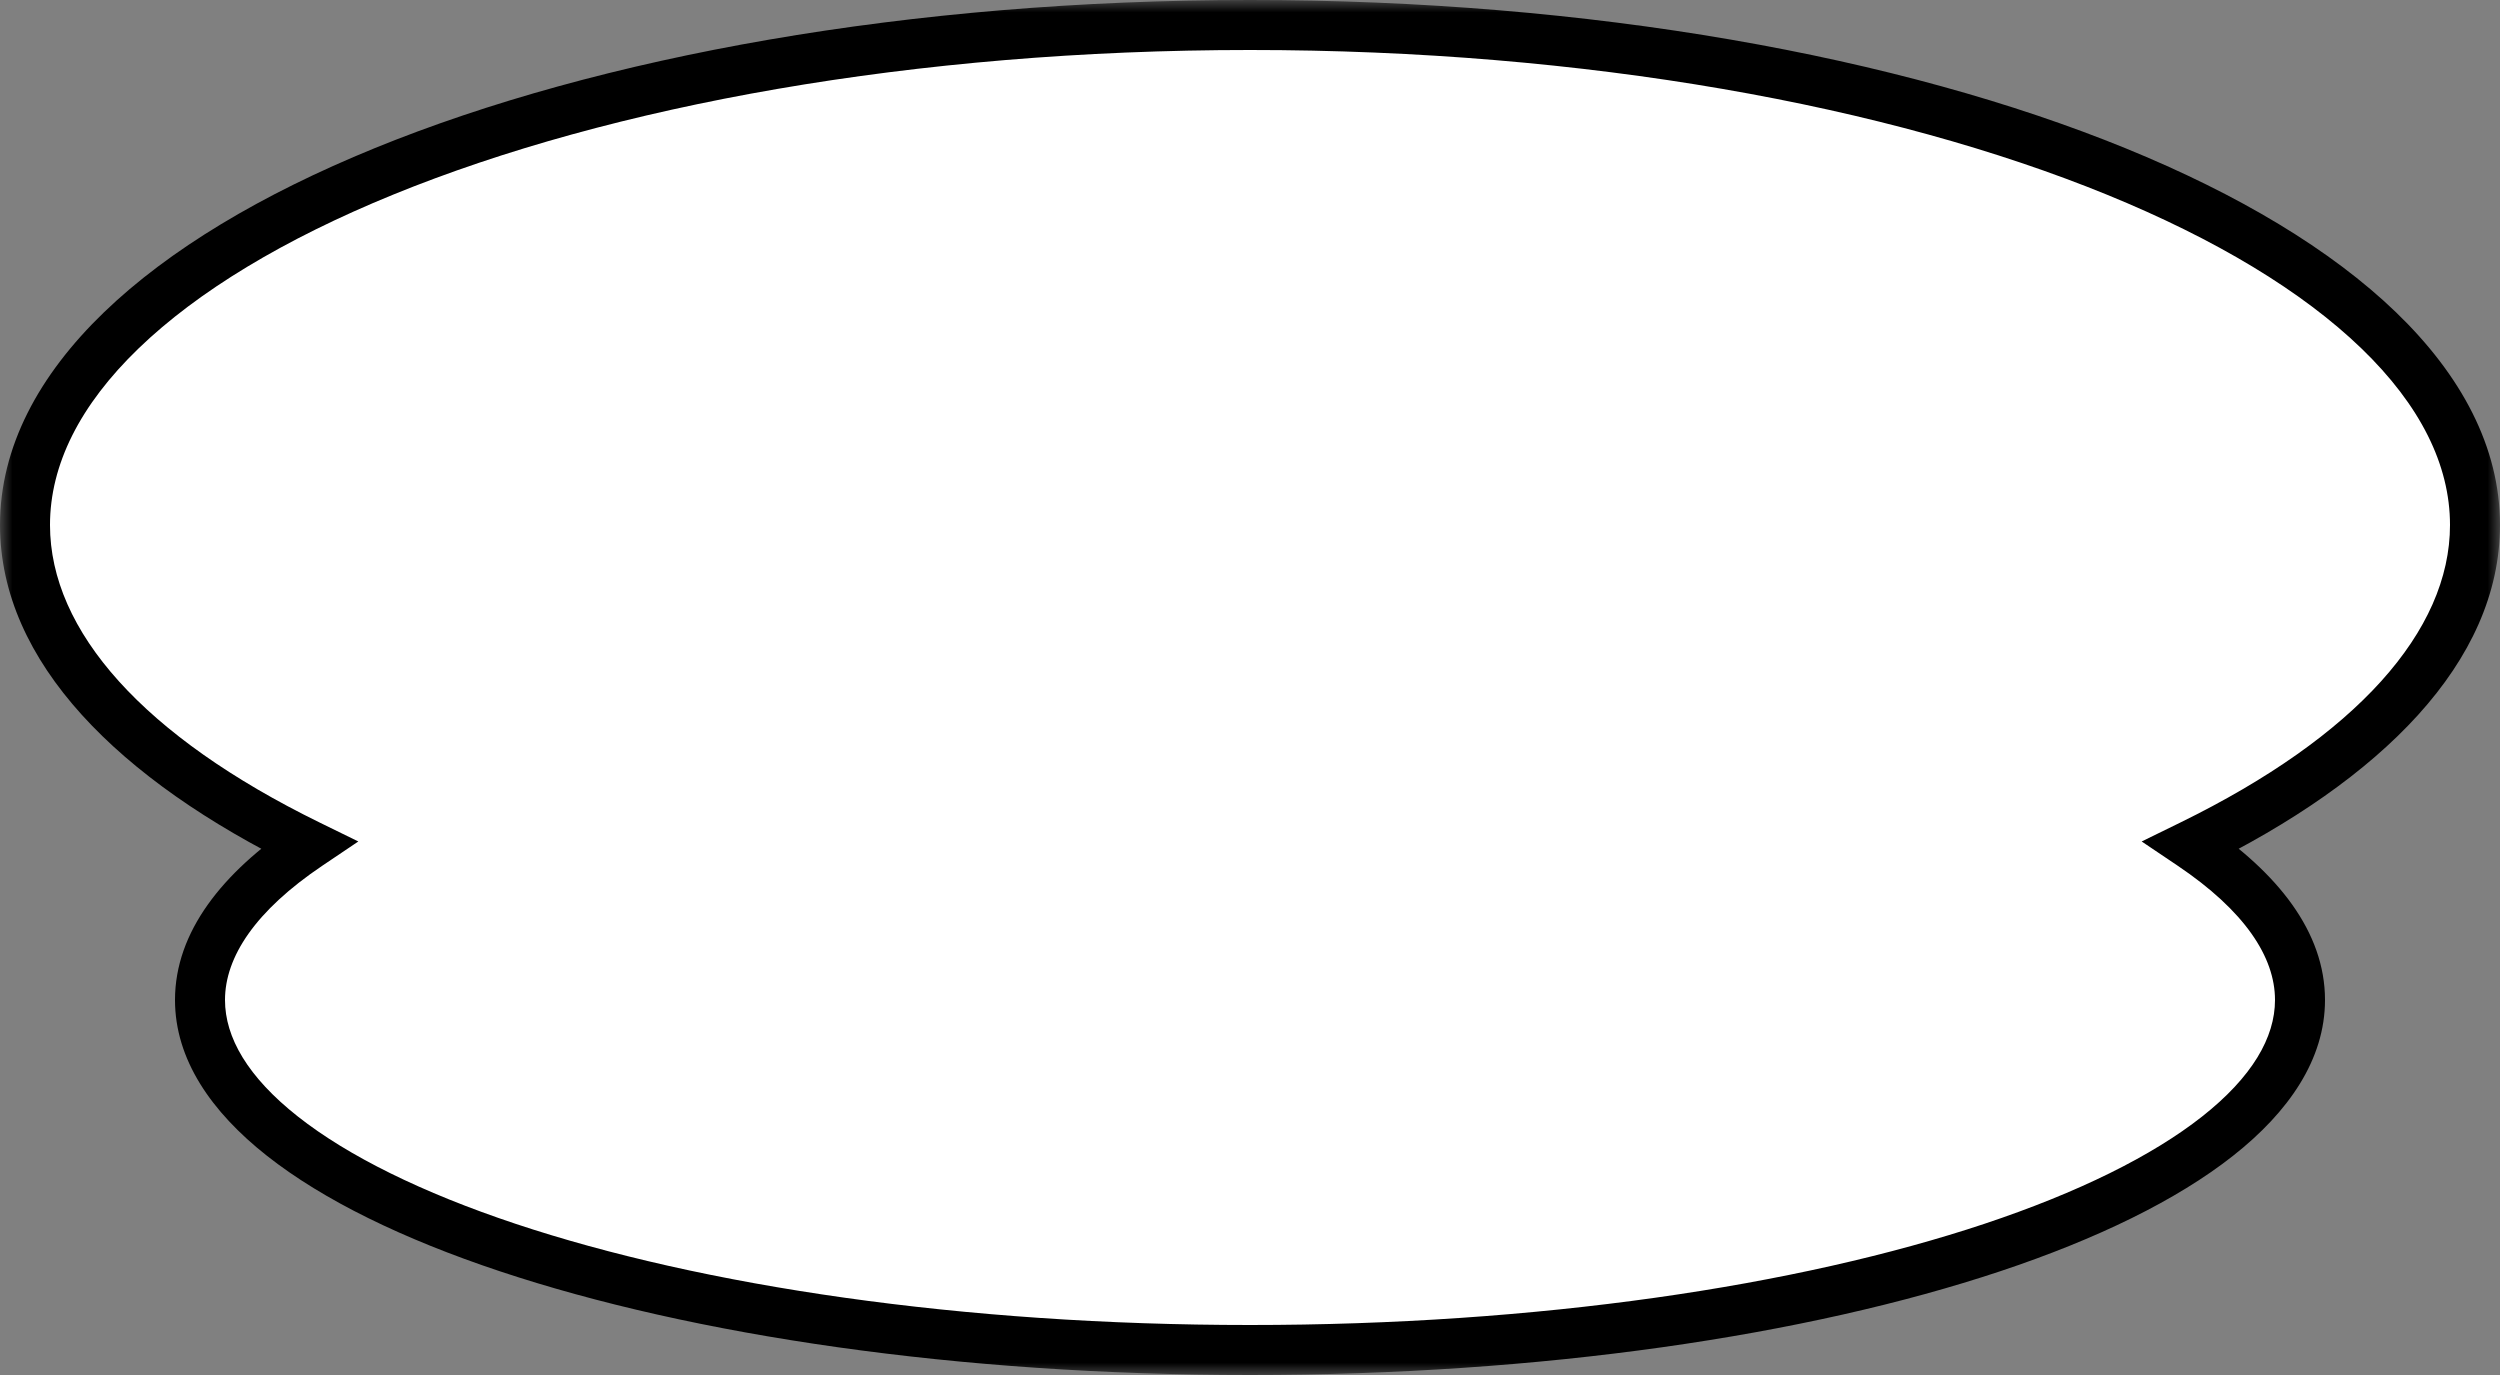
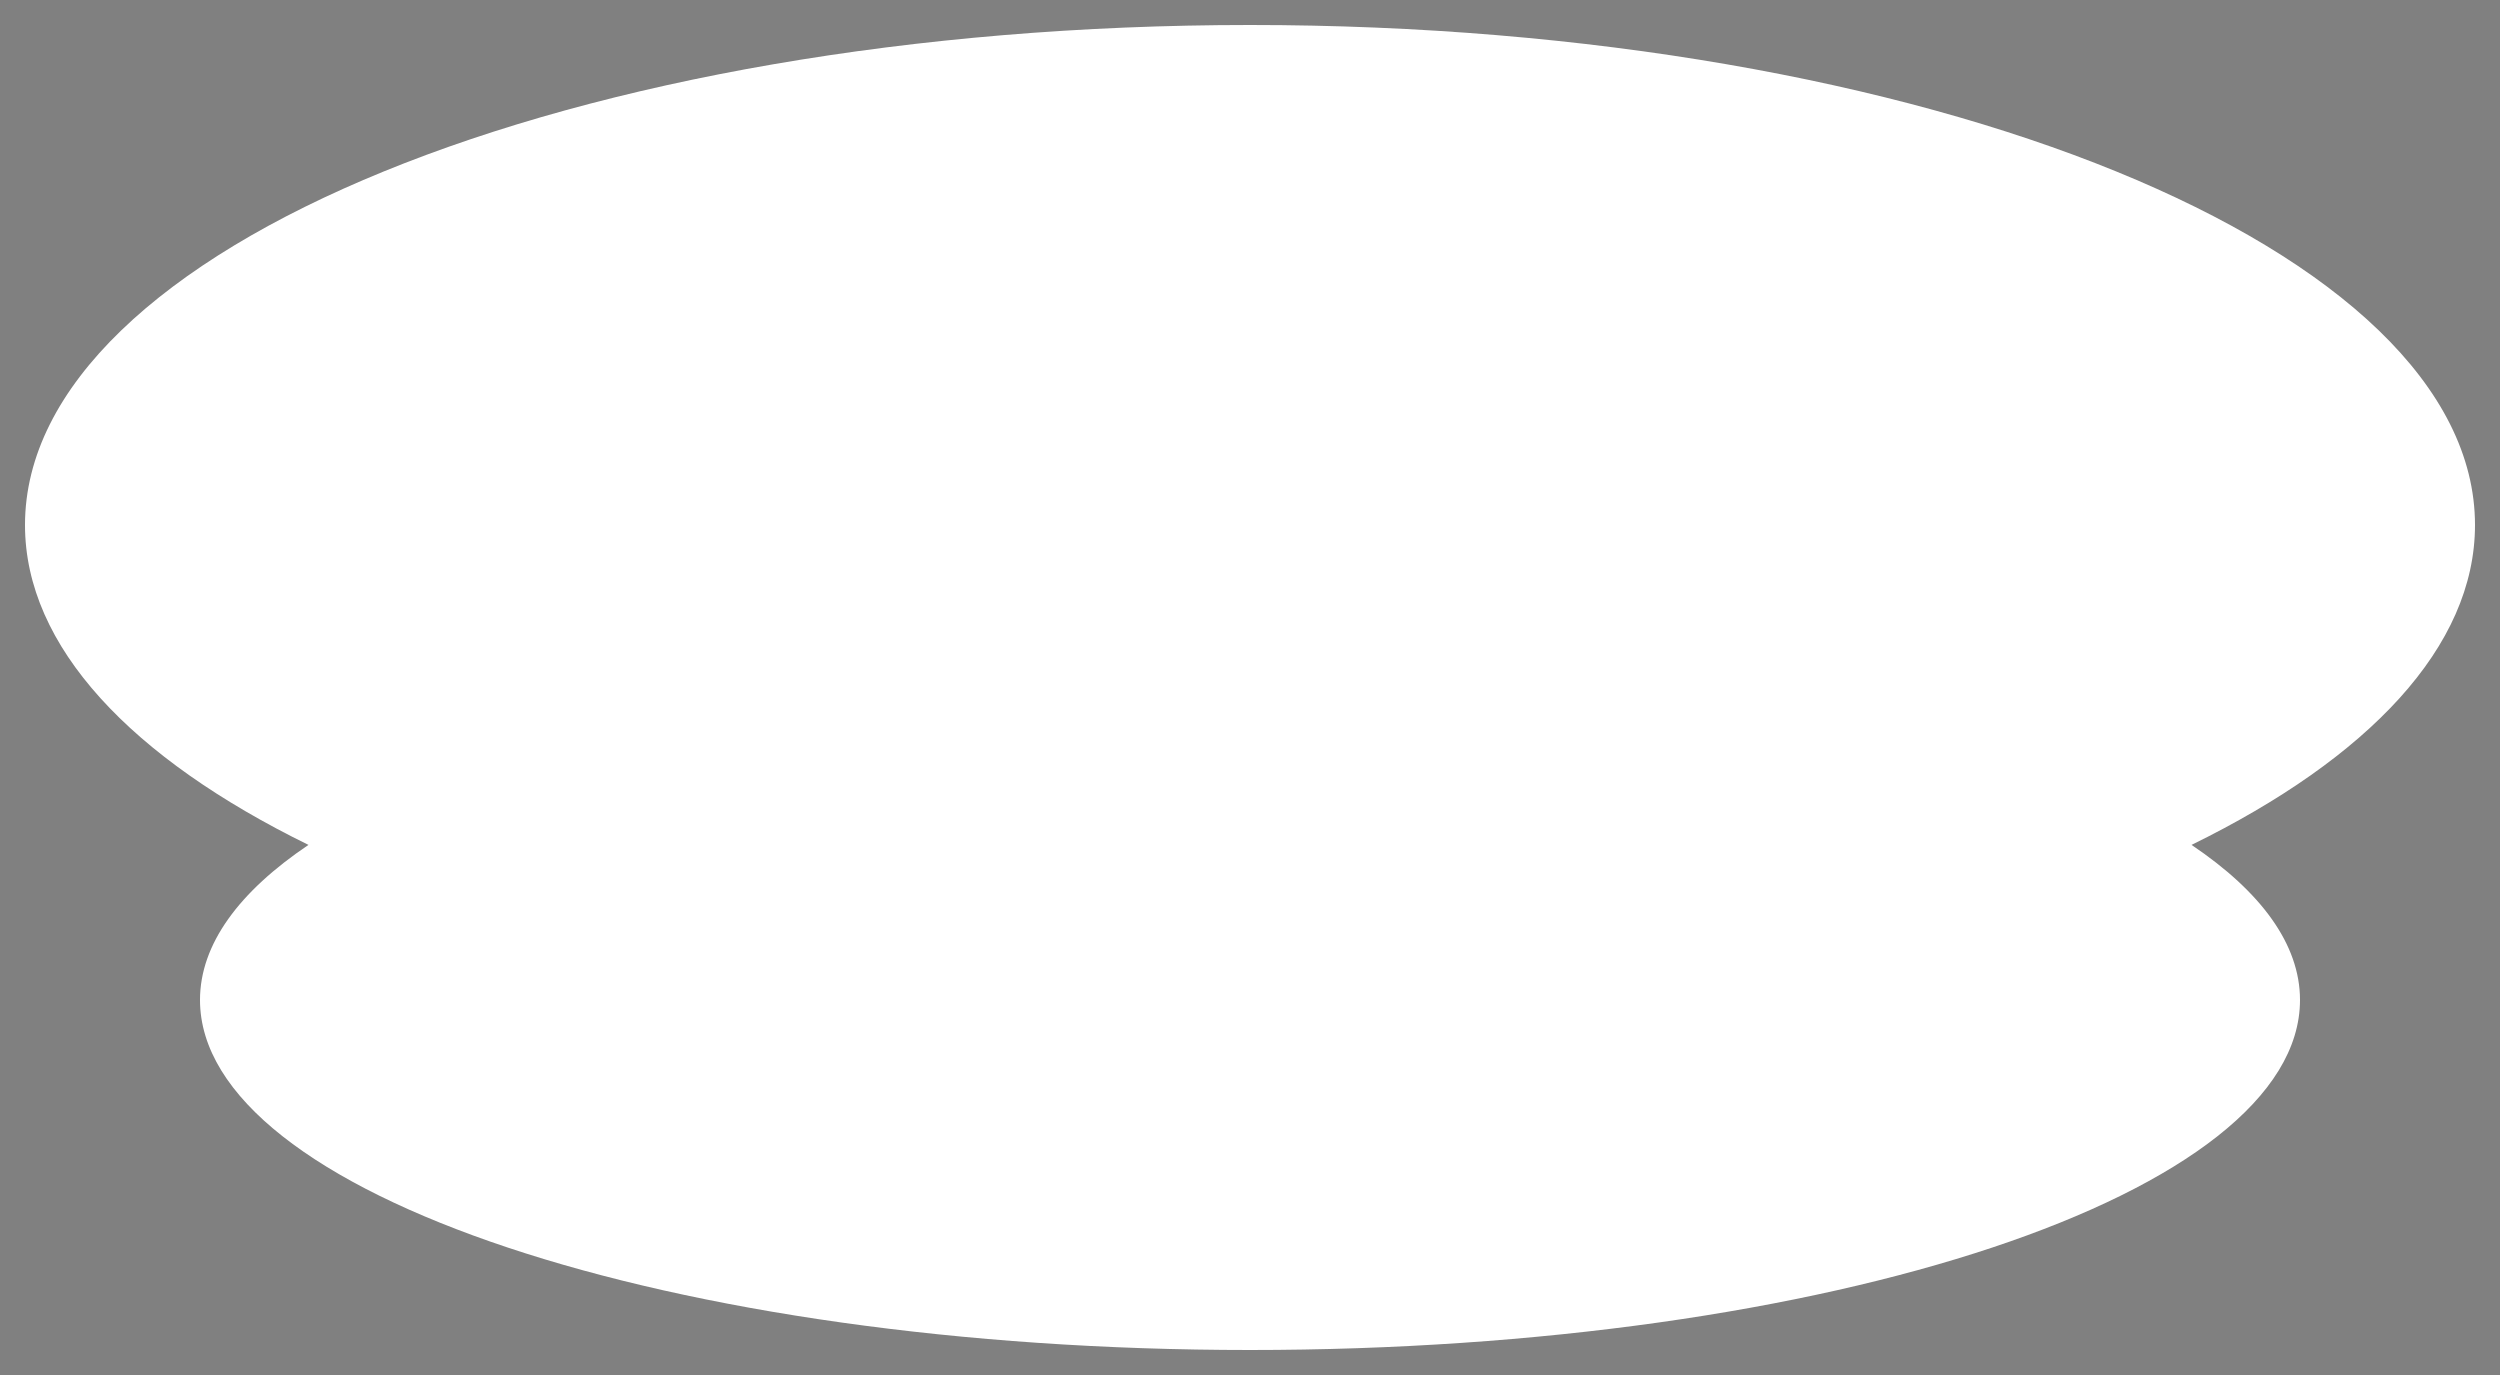
<svg xmlns="http://www.w3.org/2000/svg" width="100" height="55" viewBox="0 0 100 55" fill="none">
  <rect x="0" y="0" width="100" height="55" fill="#808080" stroke="none" />
  <mask id="path-1-outside-1_84_12" maskUnits="userSpaceOnUse" x="0" y="0" width="100" height="55" fill="black">
-     <rect fill="white" width="100" height="55" />
-     <path fill-rule="evenodd" clip-rule="evenodd" d="M87.661 33.796C94.741 30.328 99 25.867 99 21C99 9.954 77.062 1 50 1C22.938 1 1 9.954 1 21C1 25.867 5.259 30.328 12.339 33.796C9.561 35.666 8 37.772 8 40C8 47.732 26.804 54 50 54C73.196 54 92 47.732 92 40C92 37.772 90.439 35.666 87.661 33.796Z" />
-   </mask>
+     </mask>
  <path fill-rule="evenodd" clip-rule="evenodd" d="M87.661 33.796C94.741 30.328 99 25.867 99 21C99 9.954 77.062 1 50 1C22.938 1 1 9.954 1 21C1 25.867 5.259 30.328 12.339 33.796C9.561 35.666 8 37.772 8 40C8 47.732 26.804 54 50 54C73.196 54 92 47.732 92 40C92 37.772 90.439 35.666 87.661 33.796Z" fill="white" />
-   <path d="M87.661 33.796L87.221 32.898L85.667 33.659L87.102 34.625L87.661 33.796ZM12.339 33.796L12.898 34.625L14.333 33.659L12.779 32.898L12.339 33.796ZM98 21C98 25.248 94.243 29.458 87.221 32.898L88.101 34.694C95.239 31.197 100 26.486 100 21H98ZM50 2C63.434 2 75.55 4.224 84.27 7.784C88.633 9.564 92.097 11.659 94.455 13.935C96.81 16.207 98 18.595 98 21H100C100 17.883 98.448 15.009 95.844 12.495C93.242 9.985 89.531 7.771 85.026 5.932C76.012 2.253 63.628 0 50 0V2ZM2 21C2 18.595 3.19 16.207 5.545 13.935C7.903 11.659 11.367 9.564 15.73 7.784C24.45 4.224 36.566 2 50 2V0C36.372 0 23.988 2.253 14.974 5.932C10.469 7.771 6.758 9.985 4.156 12.495C1.552 15.009 0 17.883 0 21H2ZM12.779 32.898C5.757 29.458 2 25.248 2 21H0C0 26.486 4.761 31.197 11.899 34.694L12.779 32.898ZM9 40C9 38.275 10.216 36.43 12.898 34.625L11.781 32.966C8.906 34.901 7 37.269 7 40H9ZM50 53C38.48 53 28.091 51.442 20.618 48.951C16.876 47.703 13.92 46.24 11.919 44.664C9.908 43.079 9 41.495 9 40H7C7 42.371 8.442 44.47 10.682 46.235C12.932 48.008 16.127 49.562 19.985 50.848C27.713 53.424 38.324 55 50 55V53ZM91 40C91 41.495 90.092 43.079 88.081 44.664C86.08 46.24 83.124 47.703 79.382 48.951C71.909 51.442 61.52 53 50 53V55C61.676 55 72.287 53.424 80.015 50.848C83.873 49.562 87.068 48.008 89.318 46.235C91.558 44.47 93 42.371 93 40H91ZM87.102 34.625C89.784 36.43 91 38.275 91 40H93C93 37.269 91.094 34.901 88.219 32.966L87.102 34.625Z" fill="black" mask="url(#path-1-outside-1_84_12)" />
</svg>